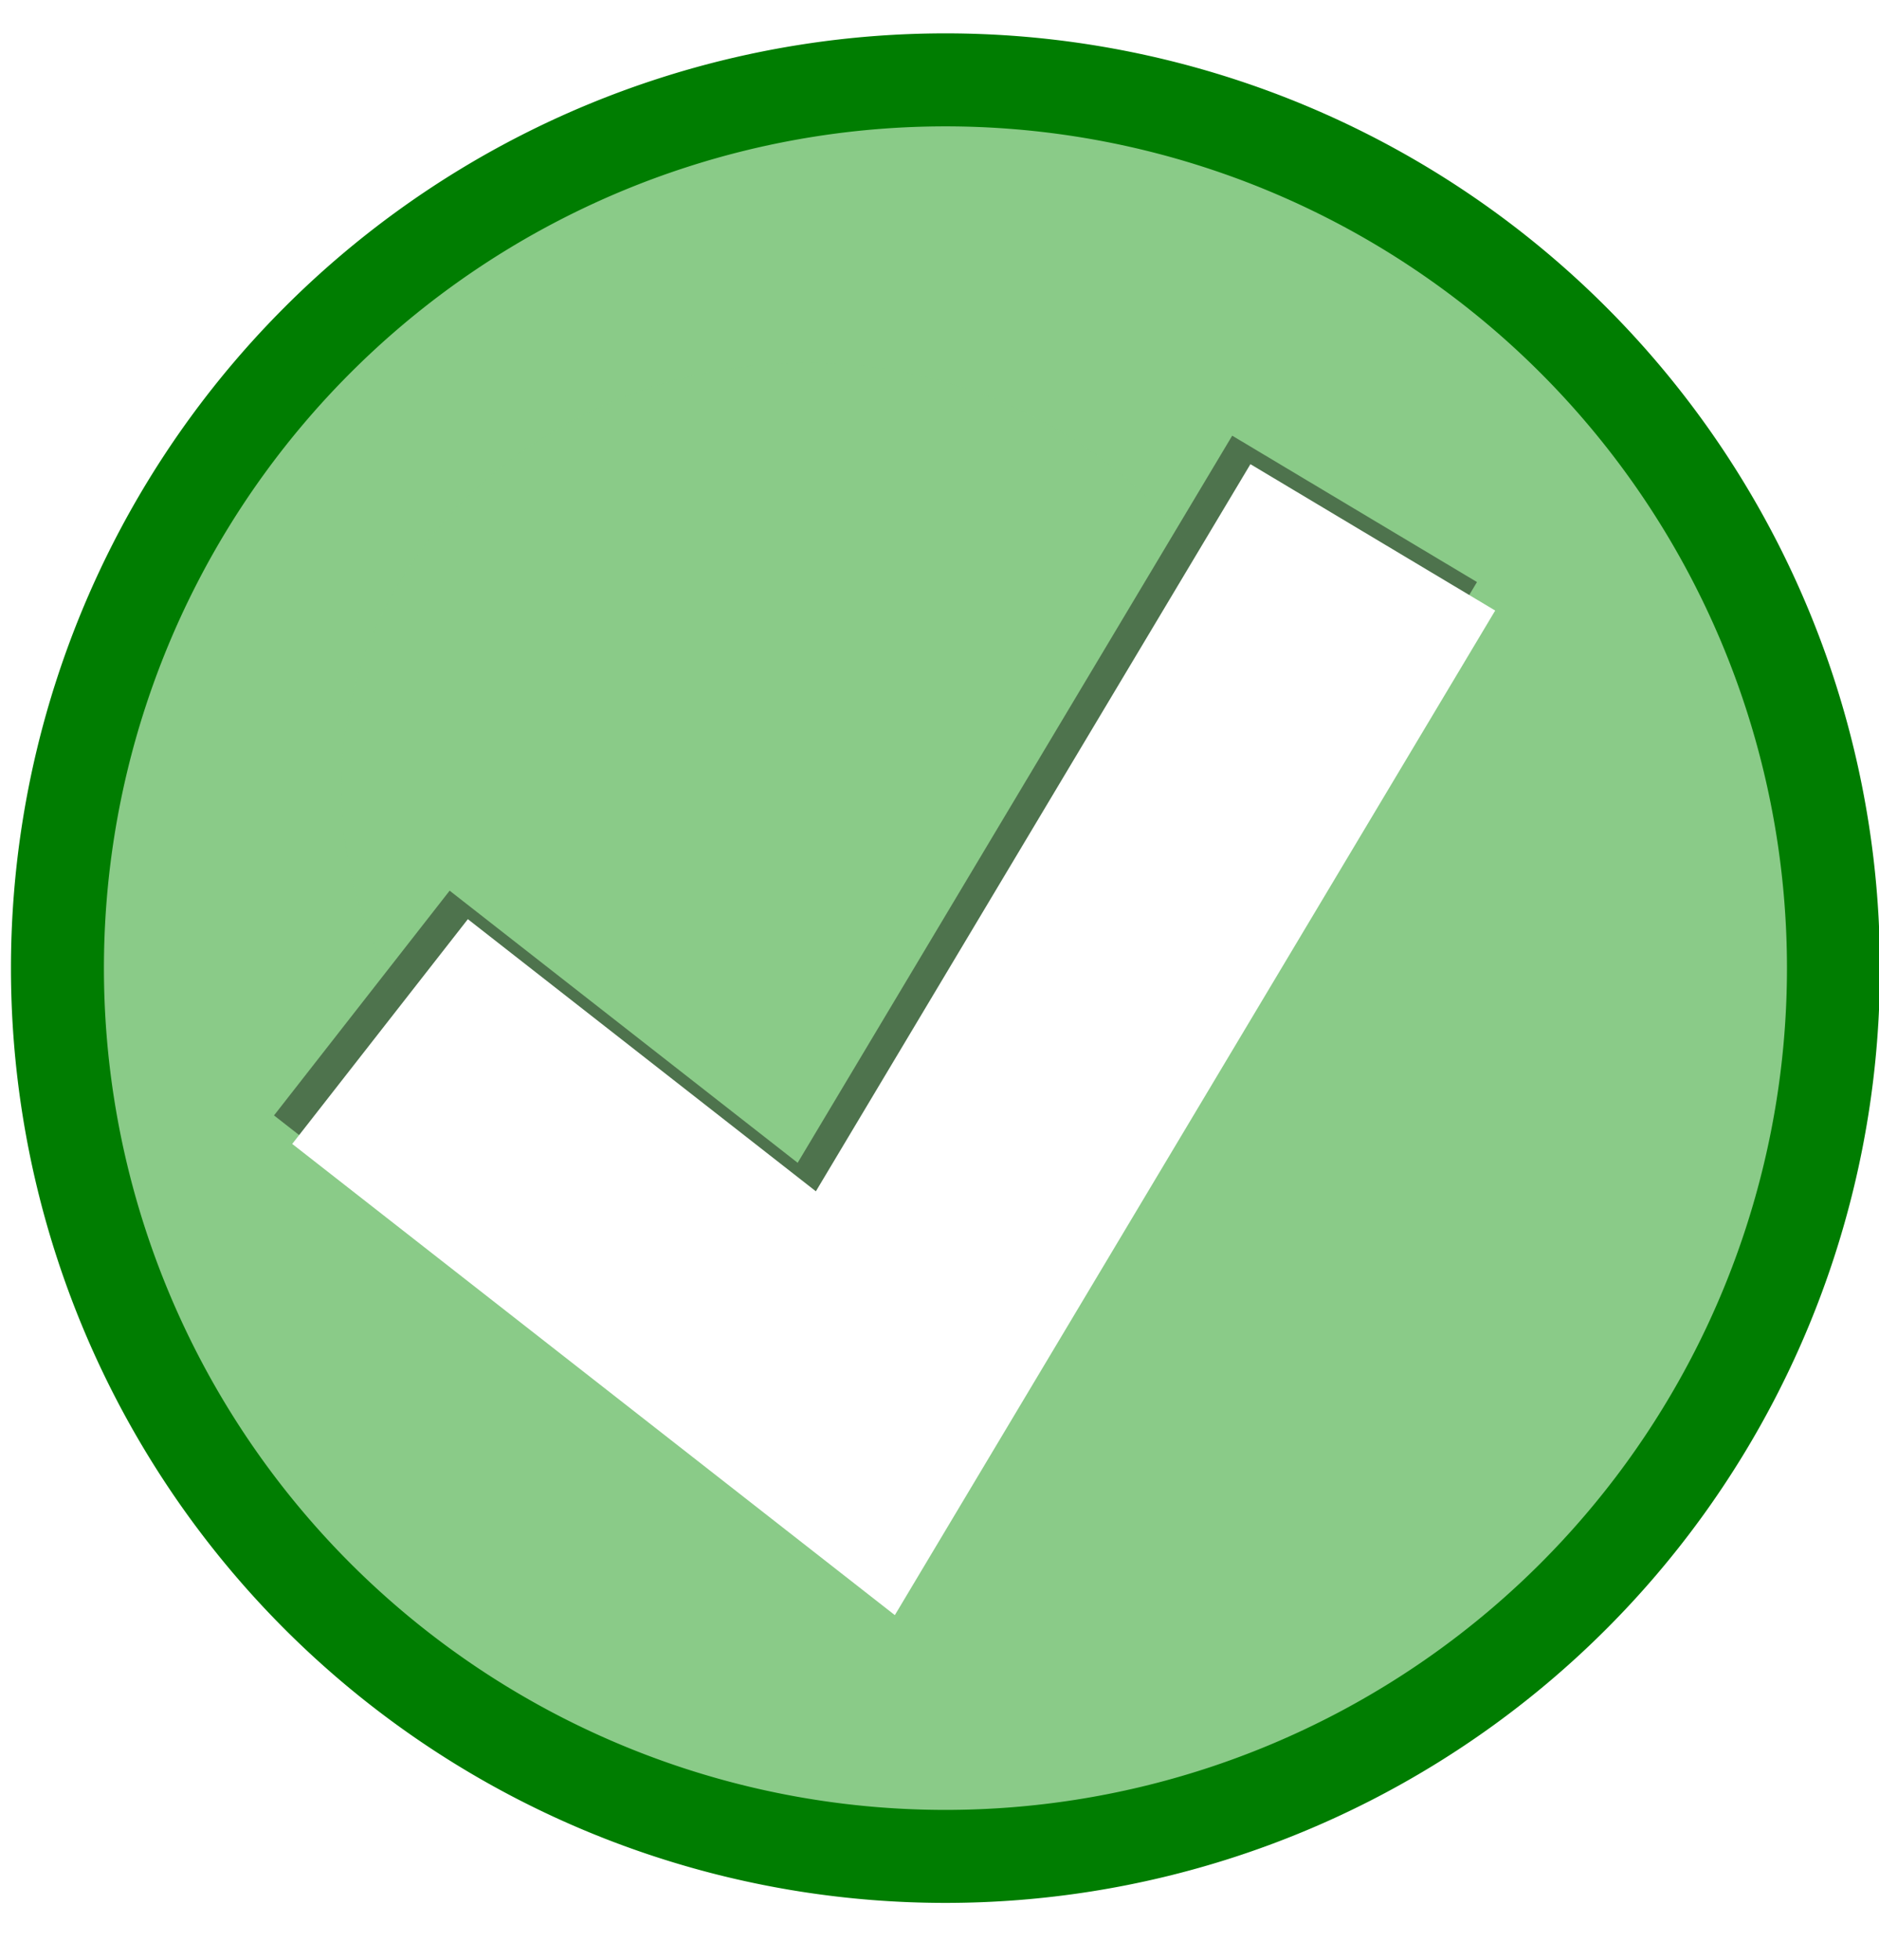
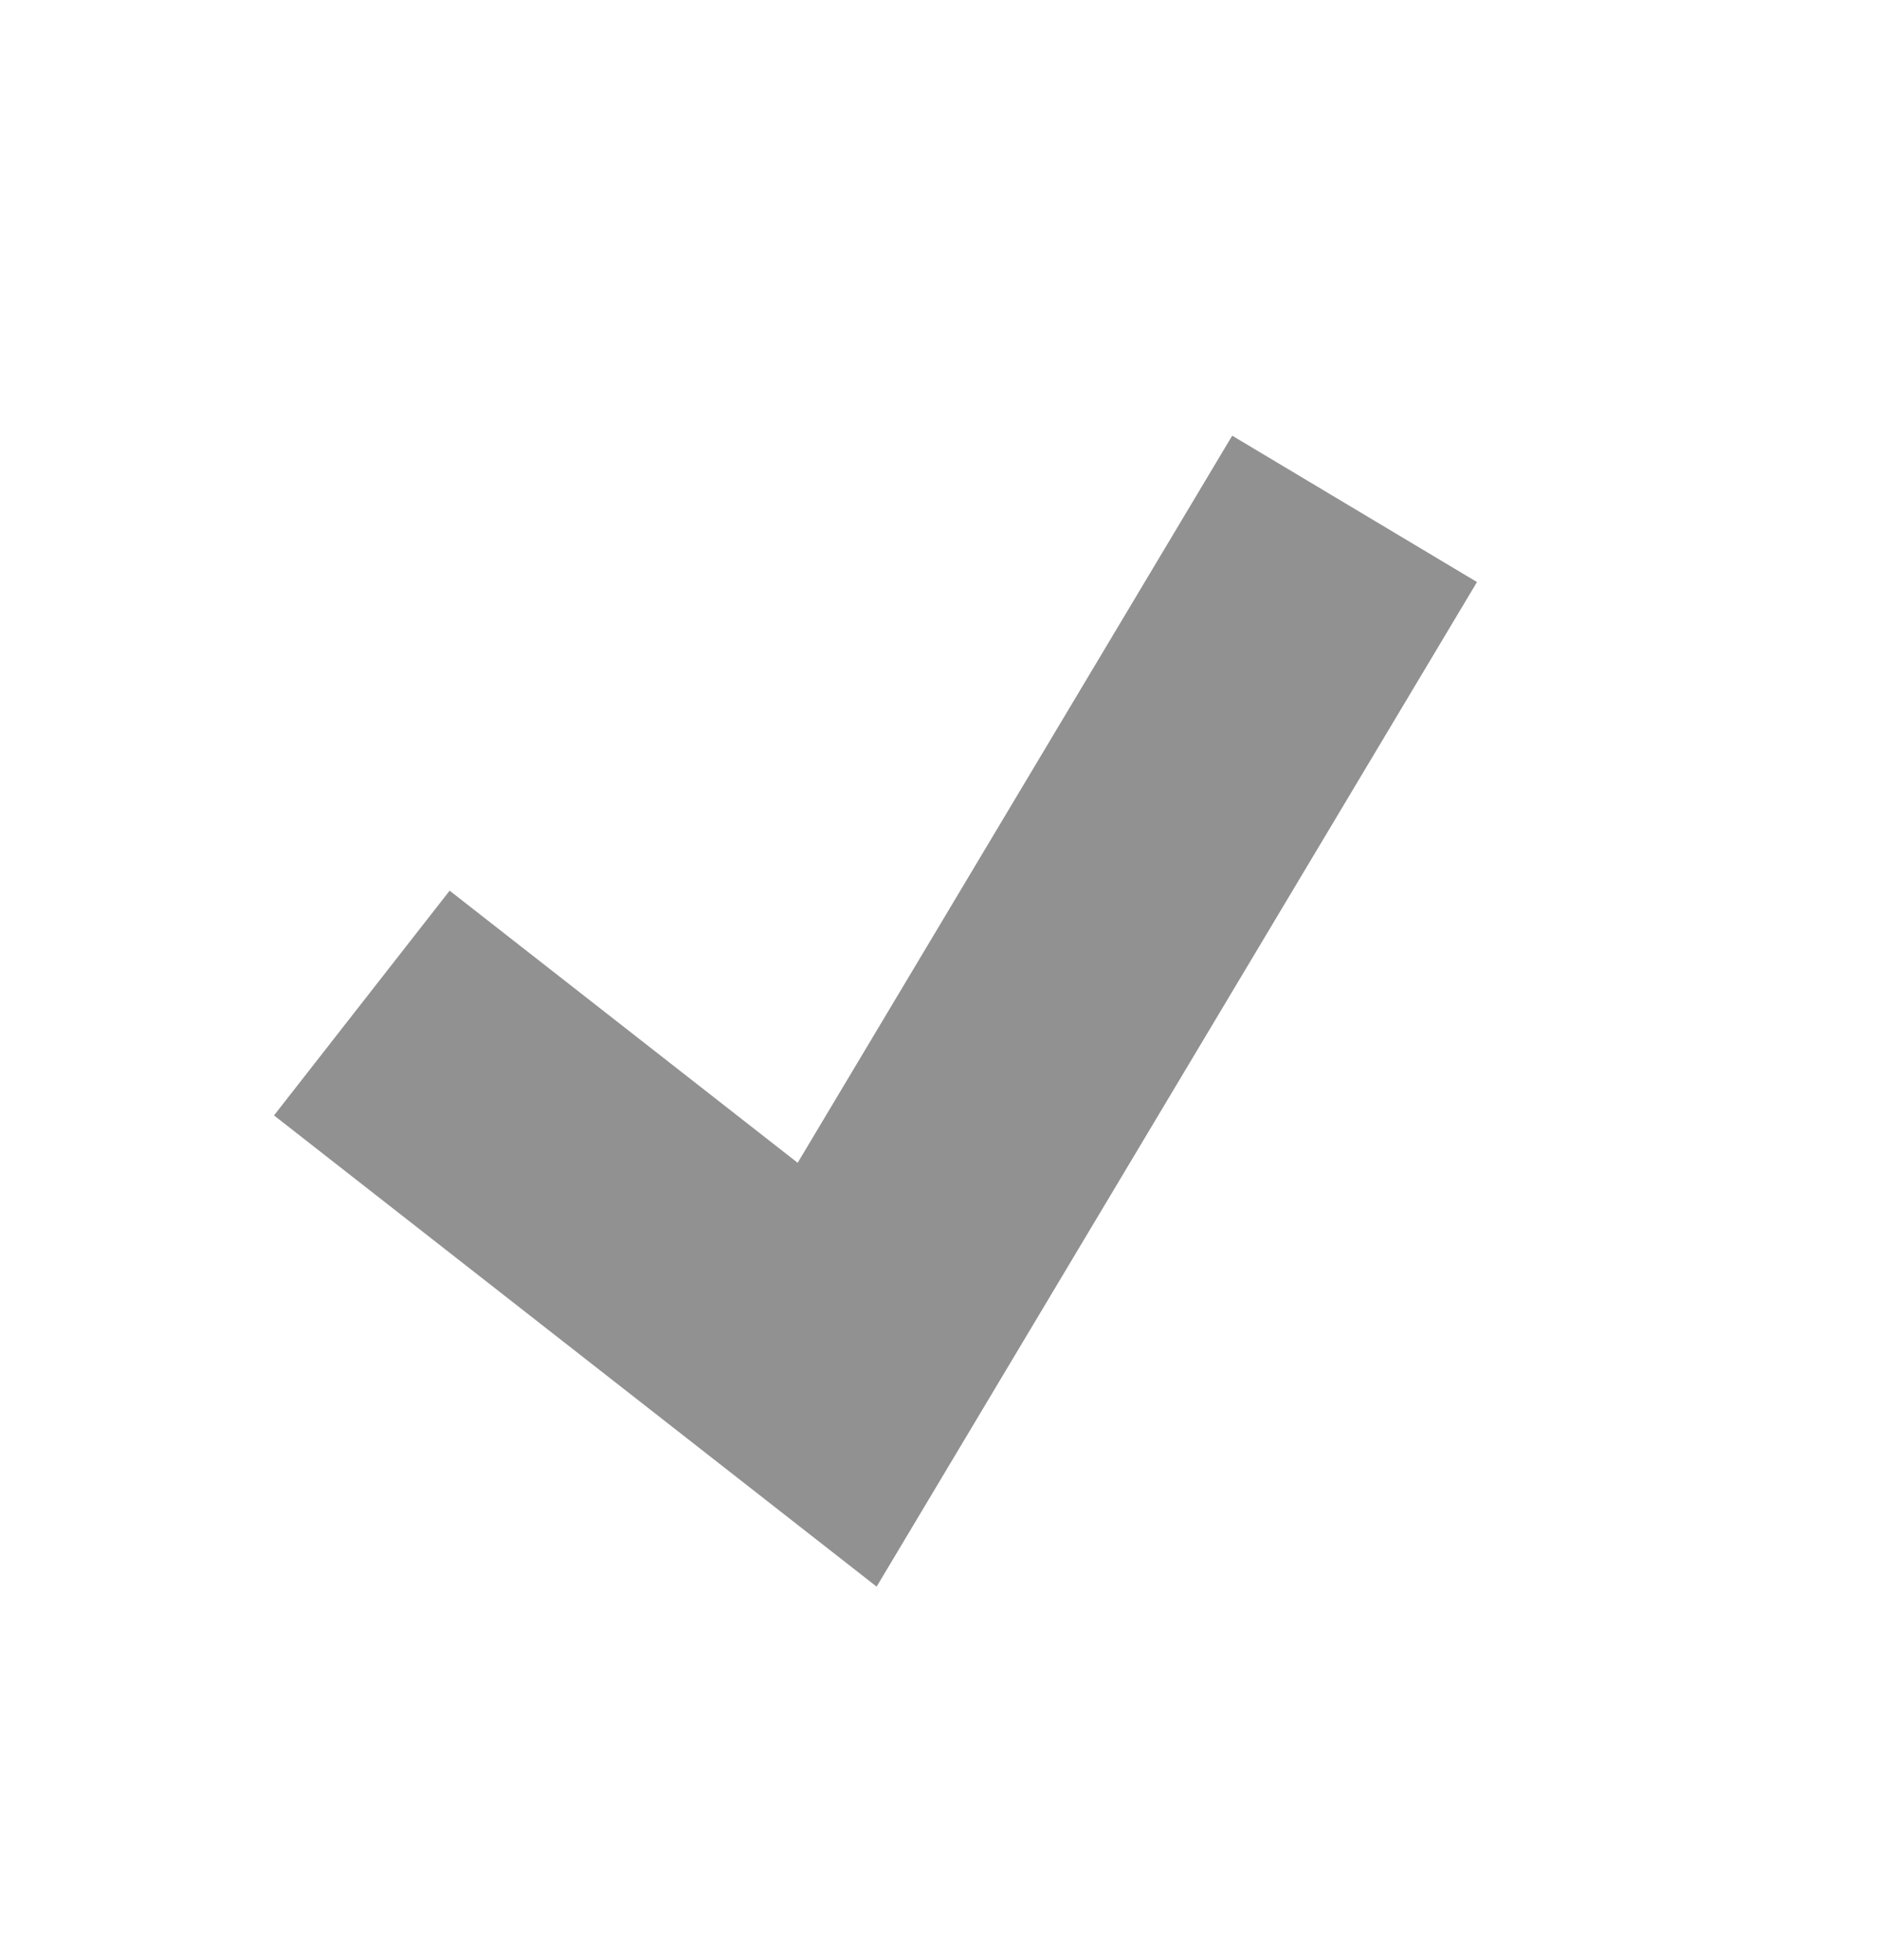
<svg xmlns="http://www.w3.org/2000/svg" xmlns:xlink="http://www.w3.org/1999/xlink" fill="#000000" height="31.6" preserveAspectRatio="xMidYMid meet" version="1" viewBox="0.2 -0.3 30.3 31.6" width="30.3" zoomAndPan="magnify">
  <defs>
    <linearGradient gradientUnits="userSpaceOnUse" id="a" x1="131.75" x2="111.82" xlink:actuate="onLoad" xlink:show="other" xlink:type="simple" y1="738.97" y2="716.11">
      <stop offset="0" stop-color="#8acb88" />
      <stop offset="1" stop-color="#8acb88" />
    </linearGradient>
    <filter color-interpolation-filters="sRGB" height="1.72" id="b" width="1.72" x="-0.36" xlink:actuate="onLoad" xlink:show="other" xlink:type="simple" y="-0.36">
      <feGaussianBlur stdDeviation="2.464" />
    </filter>
  </defs>
  <g>
-     <path d="m137.5 727.18a15.893 15.893 0 1 1 -31.786 0 15.893 15.893 0 1 1 31.786 0z" fill="url(#a)" fill-rule="evenodd" stroke="#007d01" stroke-width="1.664" transform="translate(-94.122 -639.882) scale(.901)" />
    <g id="change1_1">
-       <path d="m122.14 721.65a8.214 8.214 0 1 1 -16.429 0 8.214 8.214 0 1 1 16.429 0z" fill="#8acb88" fill-opacity="0.75" fill-rule="evenodd" filter="url(#b)" transform="matrix(.914 0 0 .834 -90.917 -589.456)" />
-     </g>
+       </g>
    <path d="m73.65 734.95 8.507 6.65 9.261-15.492" fill="none" opacity="0.43" stroke="#000000" stroke-width="5.104" transform="translate(-60.324 -646.32) scale(.901)" />
-     <path d="m73.976 735.46 8.507 6.65 9.261-15.492" fill="none" stroke="#ffffff" stroke-width="5.104" transform="translate(-60.324 -646.32) scale(.901)" />
  </g>
</svg>